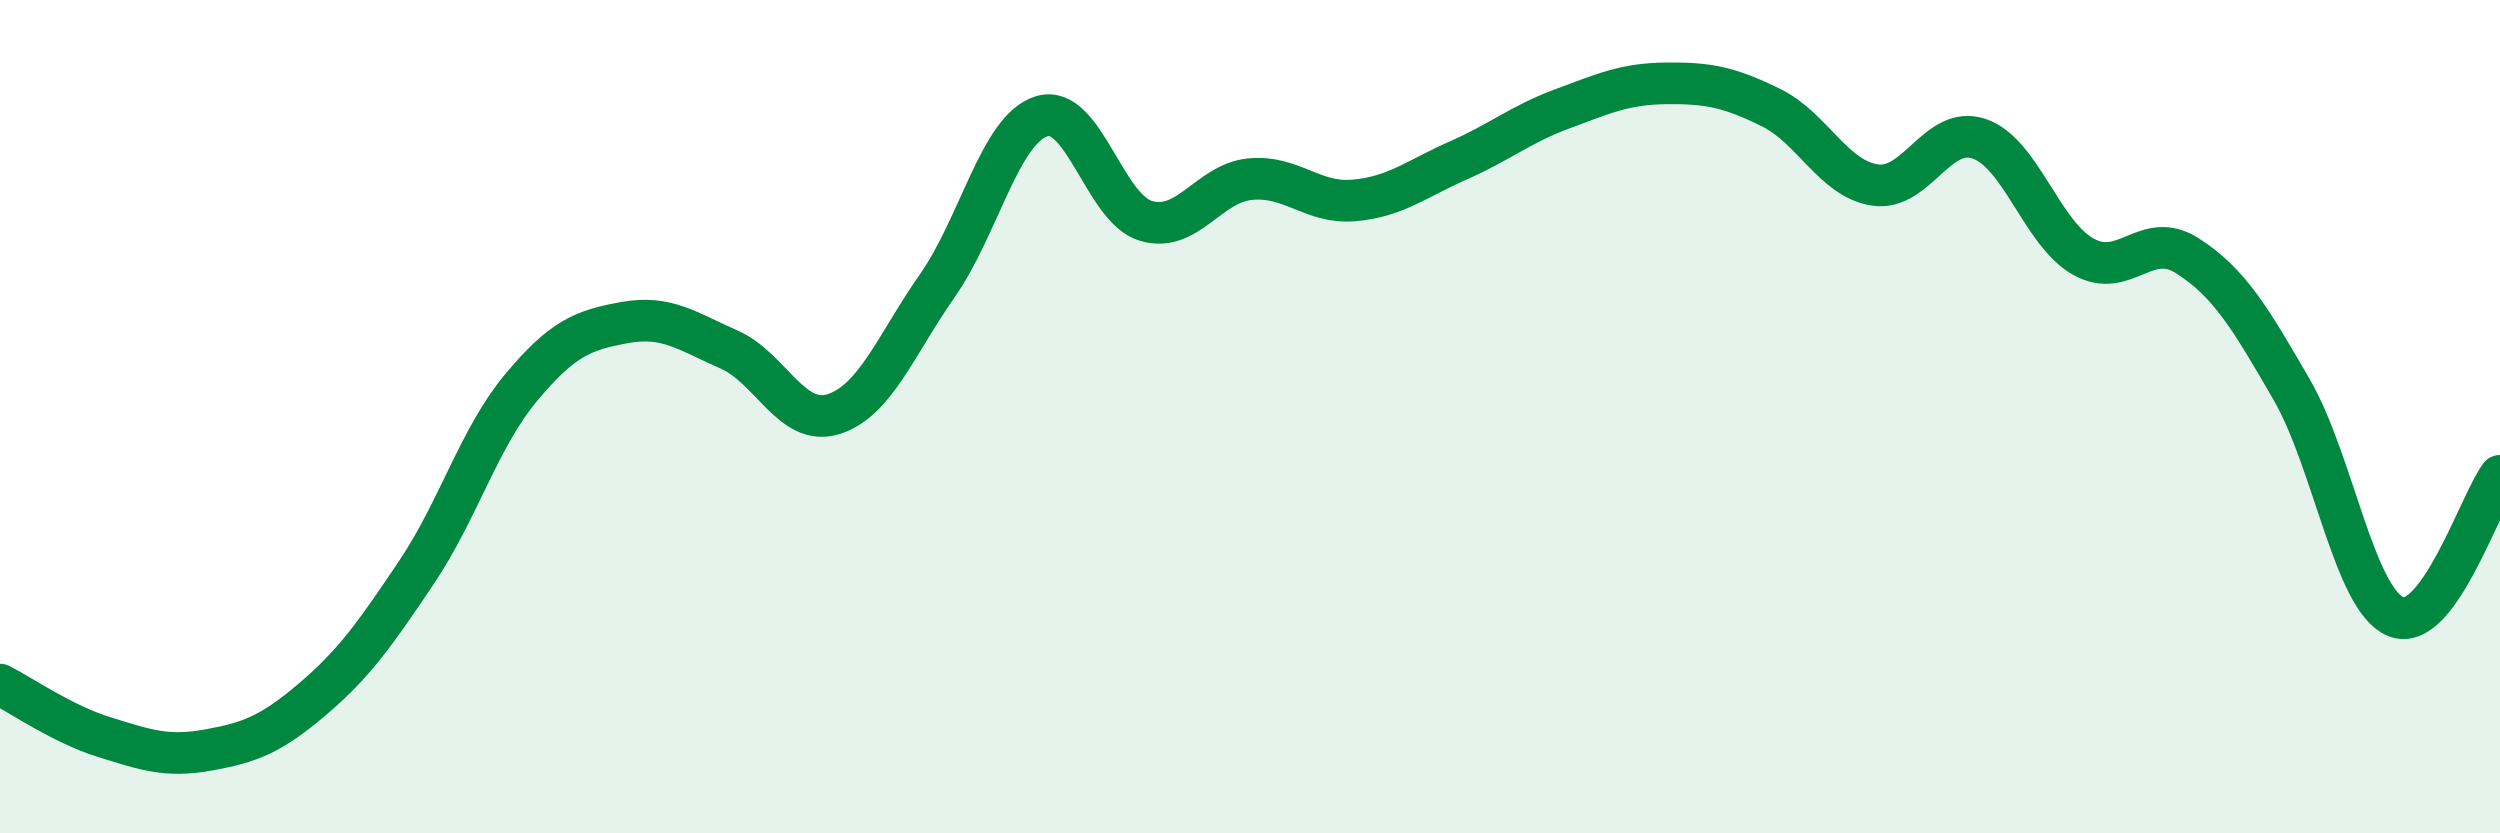
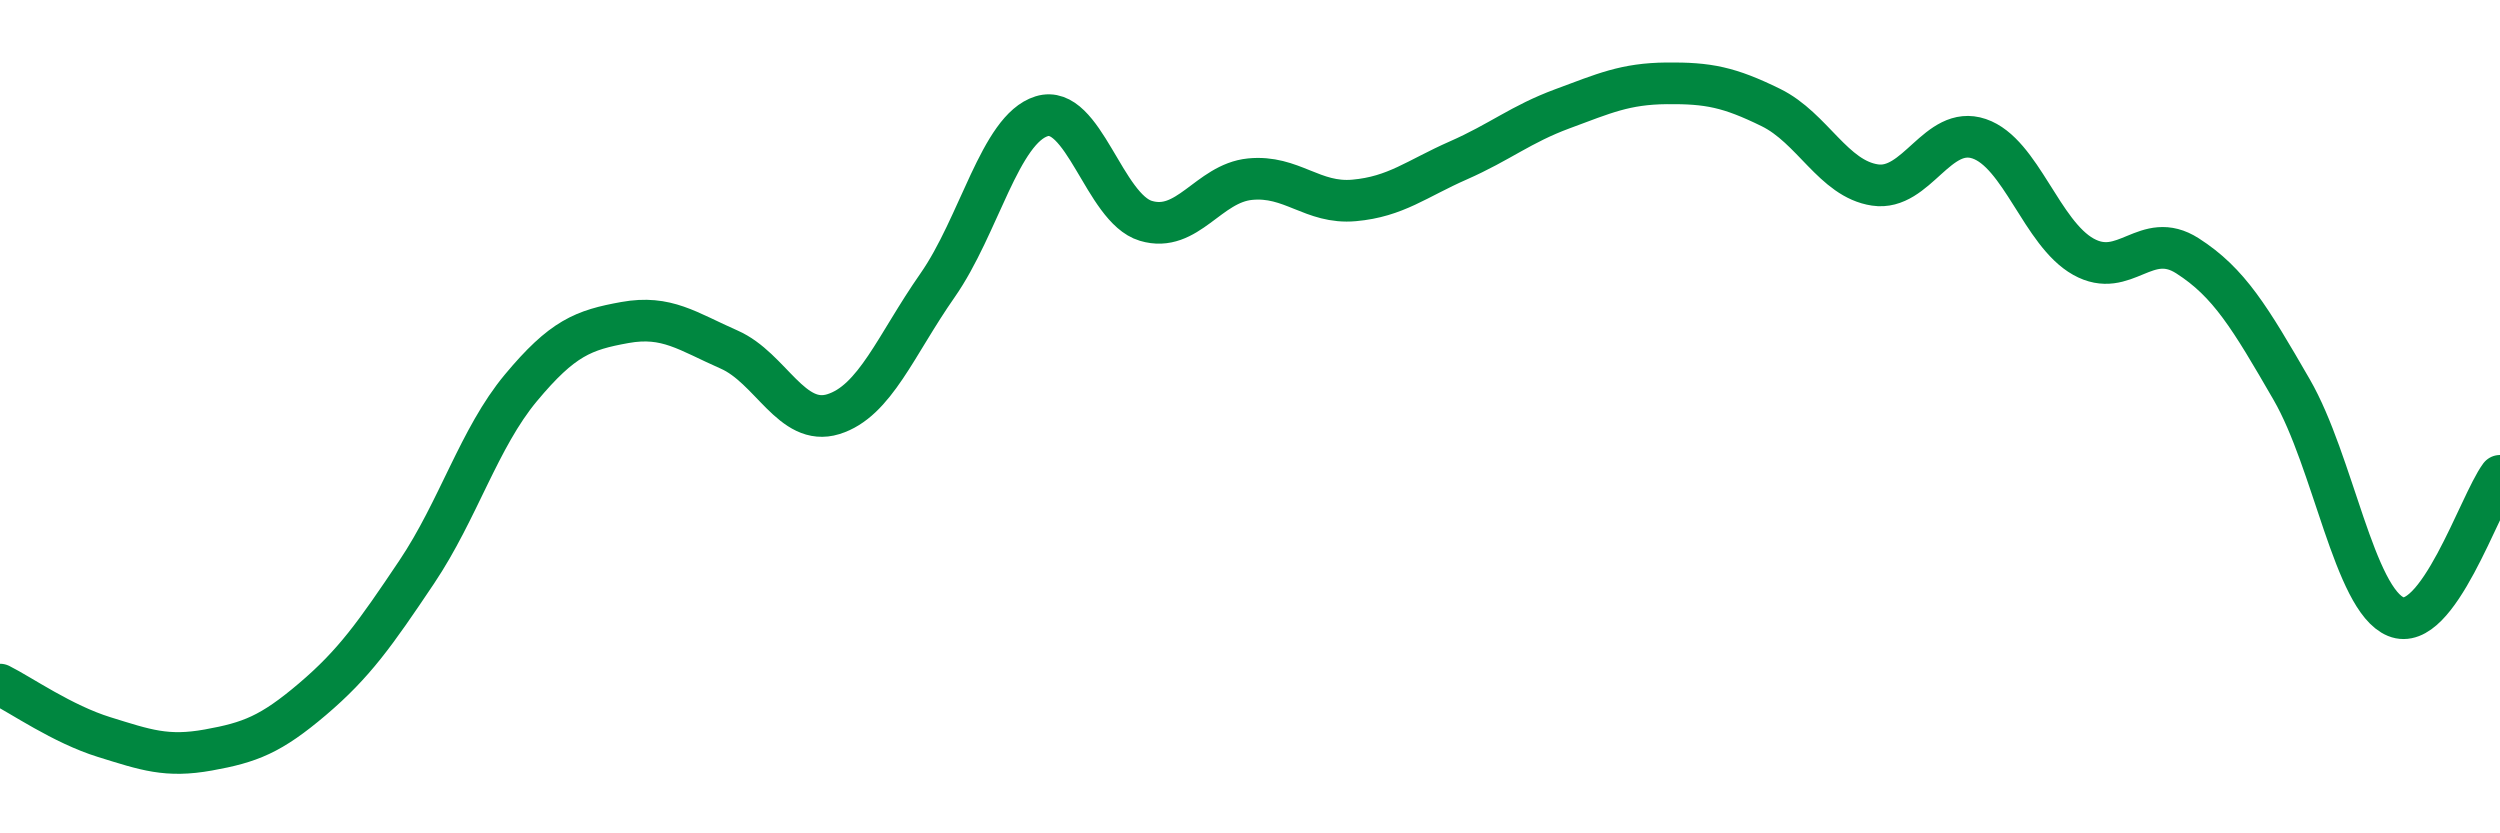
<svg xmlns="http://www.w3.org/2000/svg" width="60" height="20" viewBox="0 0 60 20">
-   <path d="M 0,16.43 C 0.5,16.68 1.5,17.38 2.5,17.69 C 3.5,18 4,18.18 5,18 C 6,17.82 6.5,17.63 7.5,16.78 C 8.5,15.93 9,15.22 10,13.73 C 11,12.24 11.5,10.51 12.5,9.31 C 13.5,8.11 14,7.92 15,7.74 C 16,7.56 16.5,7.95 17.5,8.39 C 18.5,8.83 19,10.25 20,9.94 C 21,9.63 21.5,8.28 22.5,6.85 C 23.5,5.42 24,3.1 25,2.79 C 26,2.48 26.5,5 27.5,5.3 C 28.5,5.6 29,4.4 30,4.3 C 31,4.2 31.5,4.9 32.5,4.81 C 33.5,4.72 34,4.29 35,3.85 C 36,3.41 36.5,2.98 37.5,2.61 C 38.5,2.24 39,2.01 40,2 C 41,1.99 41.5,2.09 42.5,2.58 C 43.5,3.07 44,4.29 45,4.44 C 46,4.59 46.5,2.99 47.5,3.33 C 48.5,3.67 49,5.6 50,6.16 C 51,6.72 51.5,5.5 52.5,6.14 C 53.5,6.78 54,7.62 55,9.35 C 56,11.08 56.5,14.39 57.5,14.8 C 58.5,15.21 59.5,12.1 60,11.42L60 20L0 20Z" fill="#008740" opacity="0.1" stroke-linecap="round" stroke-linejoin="round" />
  <path d="M 0,16.43 C 0.5,16.68 1.5,17.38 2.5,17.69 C 3.5,18 4,18.18 5,18 C 6,17.82 6.5,17.63 7.5,16.78 C 8.5,15.93 9,15.22 10,13.73 C 11,12.24 11.5,10.51 12.5,9.31 C 13.5,8.11 14,7.92 15,7.74 C 16,7.56 16.5,7.95 17.5,8.39 C 18.5,8.83 19,10.25 20,9.94 C 21,9.63 21.5,8.28 22.5,6.85 C 23.5,5.42 24,3.1 25,2.79 C 26,2.48 26.5,5 27.5,5.3 C 28.5,5.6 29,4.4 30,4.3 C 31,4.2 31.5,4.9 32.5,4.81 C 33.5,4.72 34,4.29 35,3.85 C 36,3.41 36.5,2.98 37.5,2.61 C 38.5,2.24 39,2.01 40,2 C 41,1.99 41.5,2.09 42.5,2.58 C 43.5,3.07 44,4.29 45,4.44 C 46,4.59 46.5,2.99 47.5,3.33 C 48.5,3.67 49,5.6 50,6.16 C 51,6.72 51.5,5.5 52.5,6.14 C 53.5,6.78 54,7.62 55,9.35 C 56,11.08 56.5,14.39 57.5,14.8 C 58.5,15.21 59.5,12.1 60,11.42" stroke="#008740" stroke-width="1" fill="none" stroke-linecap="round" stroke-linejoin="round" />
</svg>